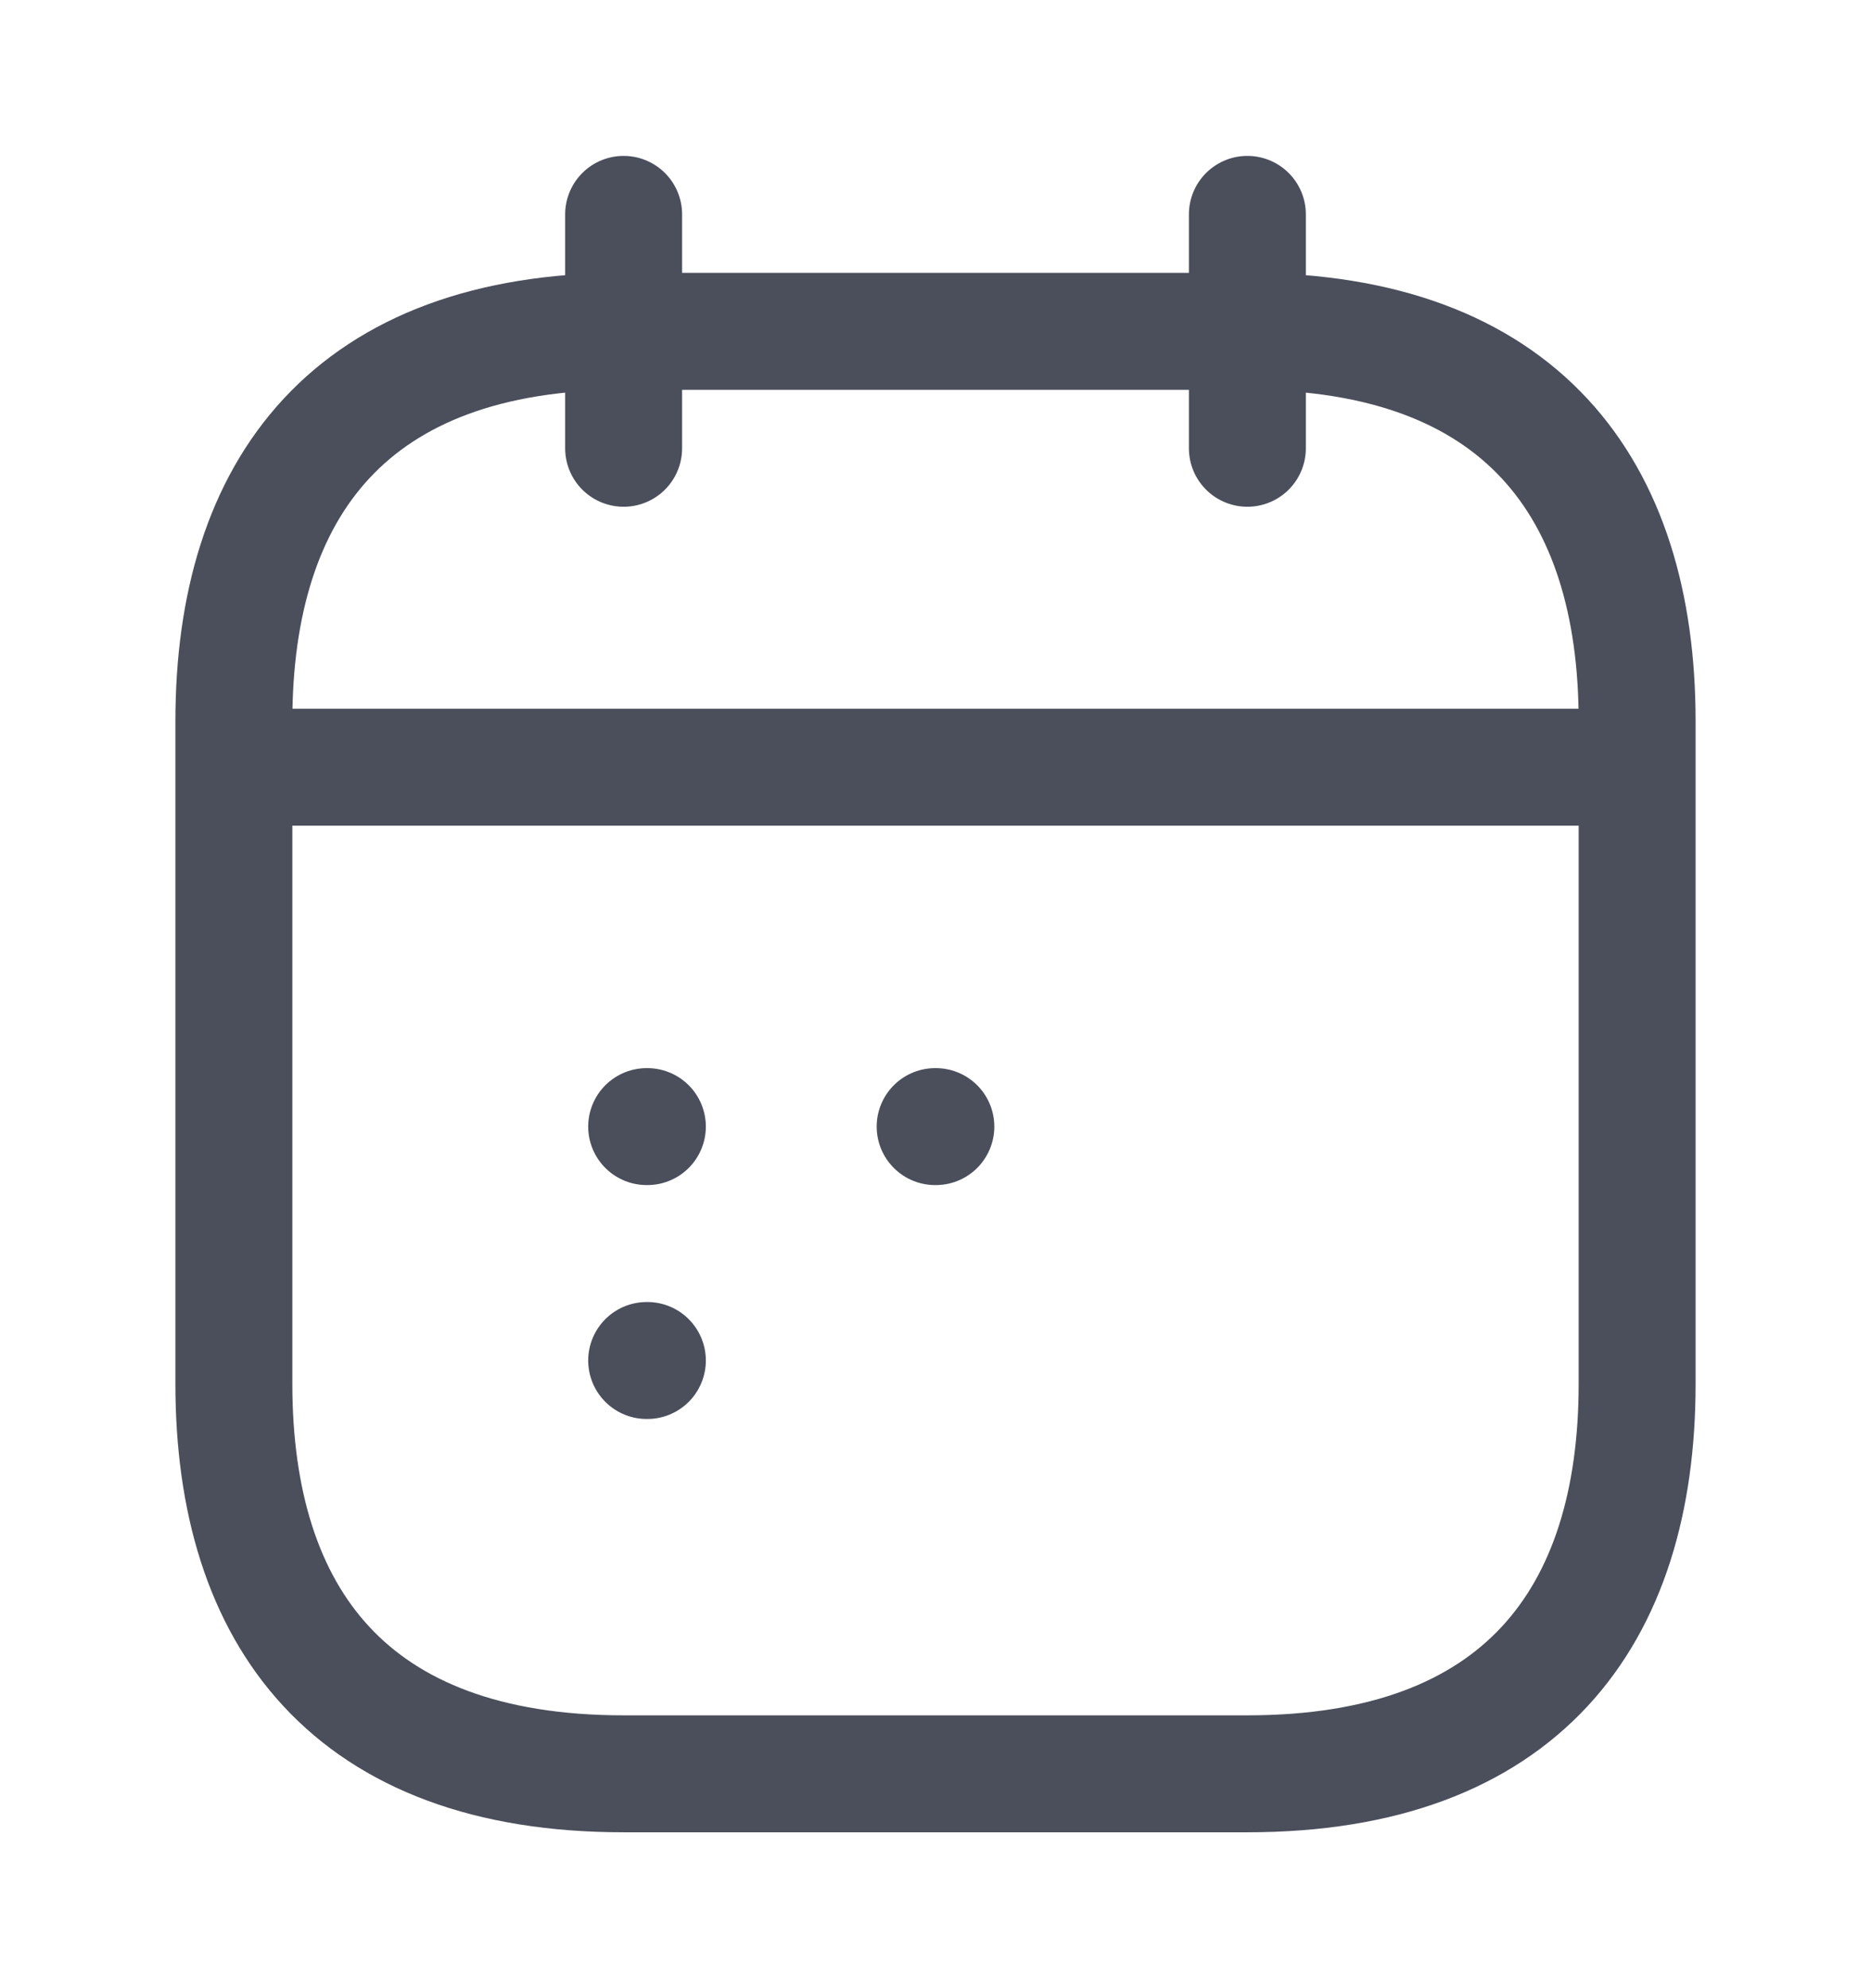
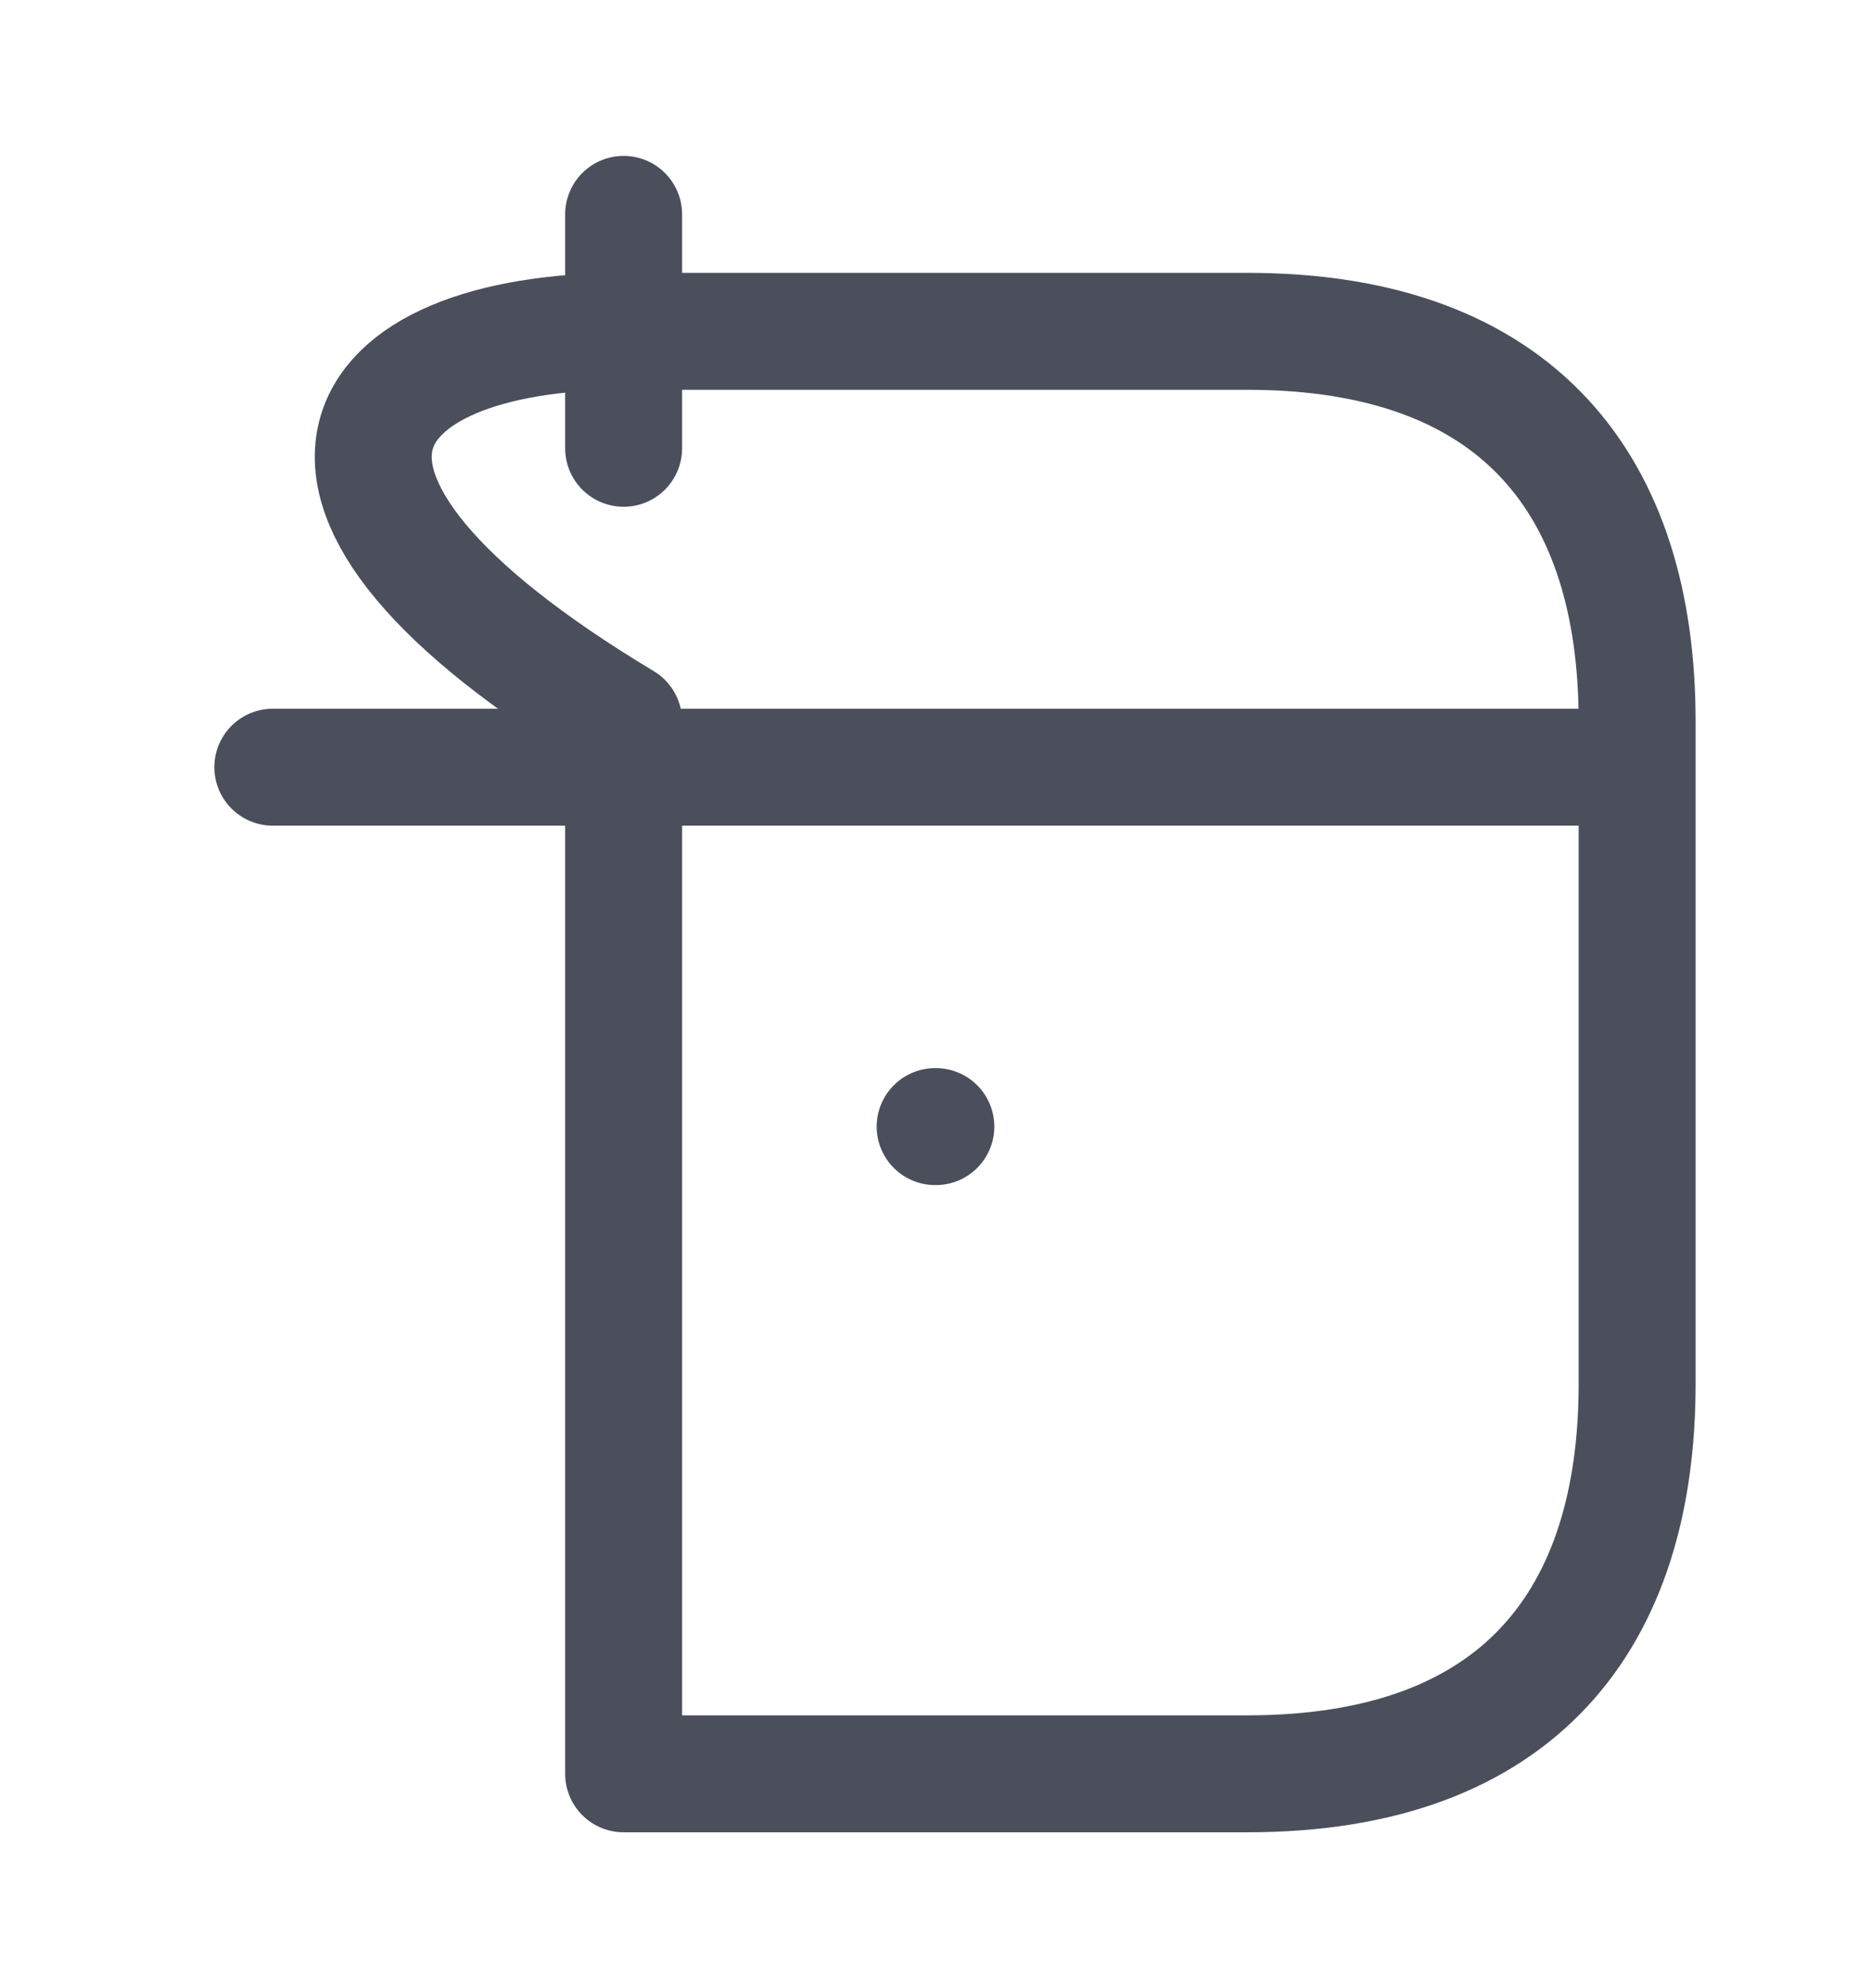
<svg xmlns="http://www.w3.org/2000/svg" width="16" height="17" viewBox="0 0 16 17" fill="none">
  <path d="M5.333 1.833V3.833" stroke="#4B4F5C" stroke-miterlimit="10" stroke-linecap="round" stroke-linejoin="round" />
-   <path d="M10.667 1.833V3.833" stroke="#4B4F5C" stroke-miterlimit="10" stroke-linecap="round" stroke-linejoin="round" />
  <path d="M2.333 6.56H13.666" stroke="#4B4F5C" stroke-miterlimit="10" stroke-linecap="round" stroke-linejoin="round" />
-   <path d="M14 6.167V11.833C14 13.833 13 15.167 10.667 15.167H5.333C3 15.167 2 13.833 2 11.833V6.167C2 4.167 3 2.833 5.333 2.833H10.667C13 2.833 14 4.167 14 6.167Z" stroke="#4B4F5C" stroke-miterlimit="10" stroke-linecap="round" stroke-linejoin="round" />
+   <path d="M14 6.167V11.833C14 13.833 13 15.167 10.667 15.167H5.333V6.167C2 4.167 3 2.833 5.333 2.833H10.667C13 2.833 14 4.167 14 6.167Z" stroke="#4B4F5C" stroke-miterlimit="10" stroke-linecap="round" stroke-linejoin="round" />
  <path d="M7.997 9.633H8.003" stroke="#4B4F5C" stroke-linecap="round" stroke-linejoin="round" />
-   <path d="M5.53 9.633H5.536" stroke="#4B4F5C" stroke-linecap="round" stroke-linejoin="round" />
-   <path d="M5.53 11.633H5.536" stroke="#4B4F5C" stroke-linecap="round" stroke-linejoin="round" />
</svg>